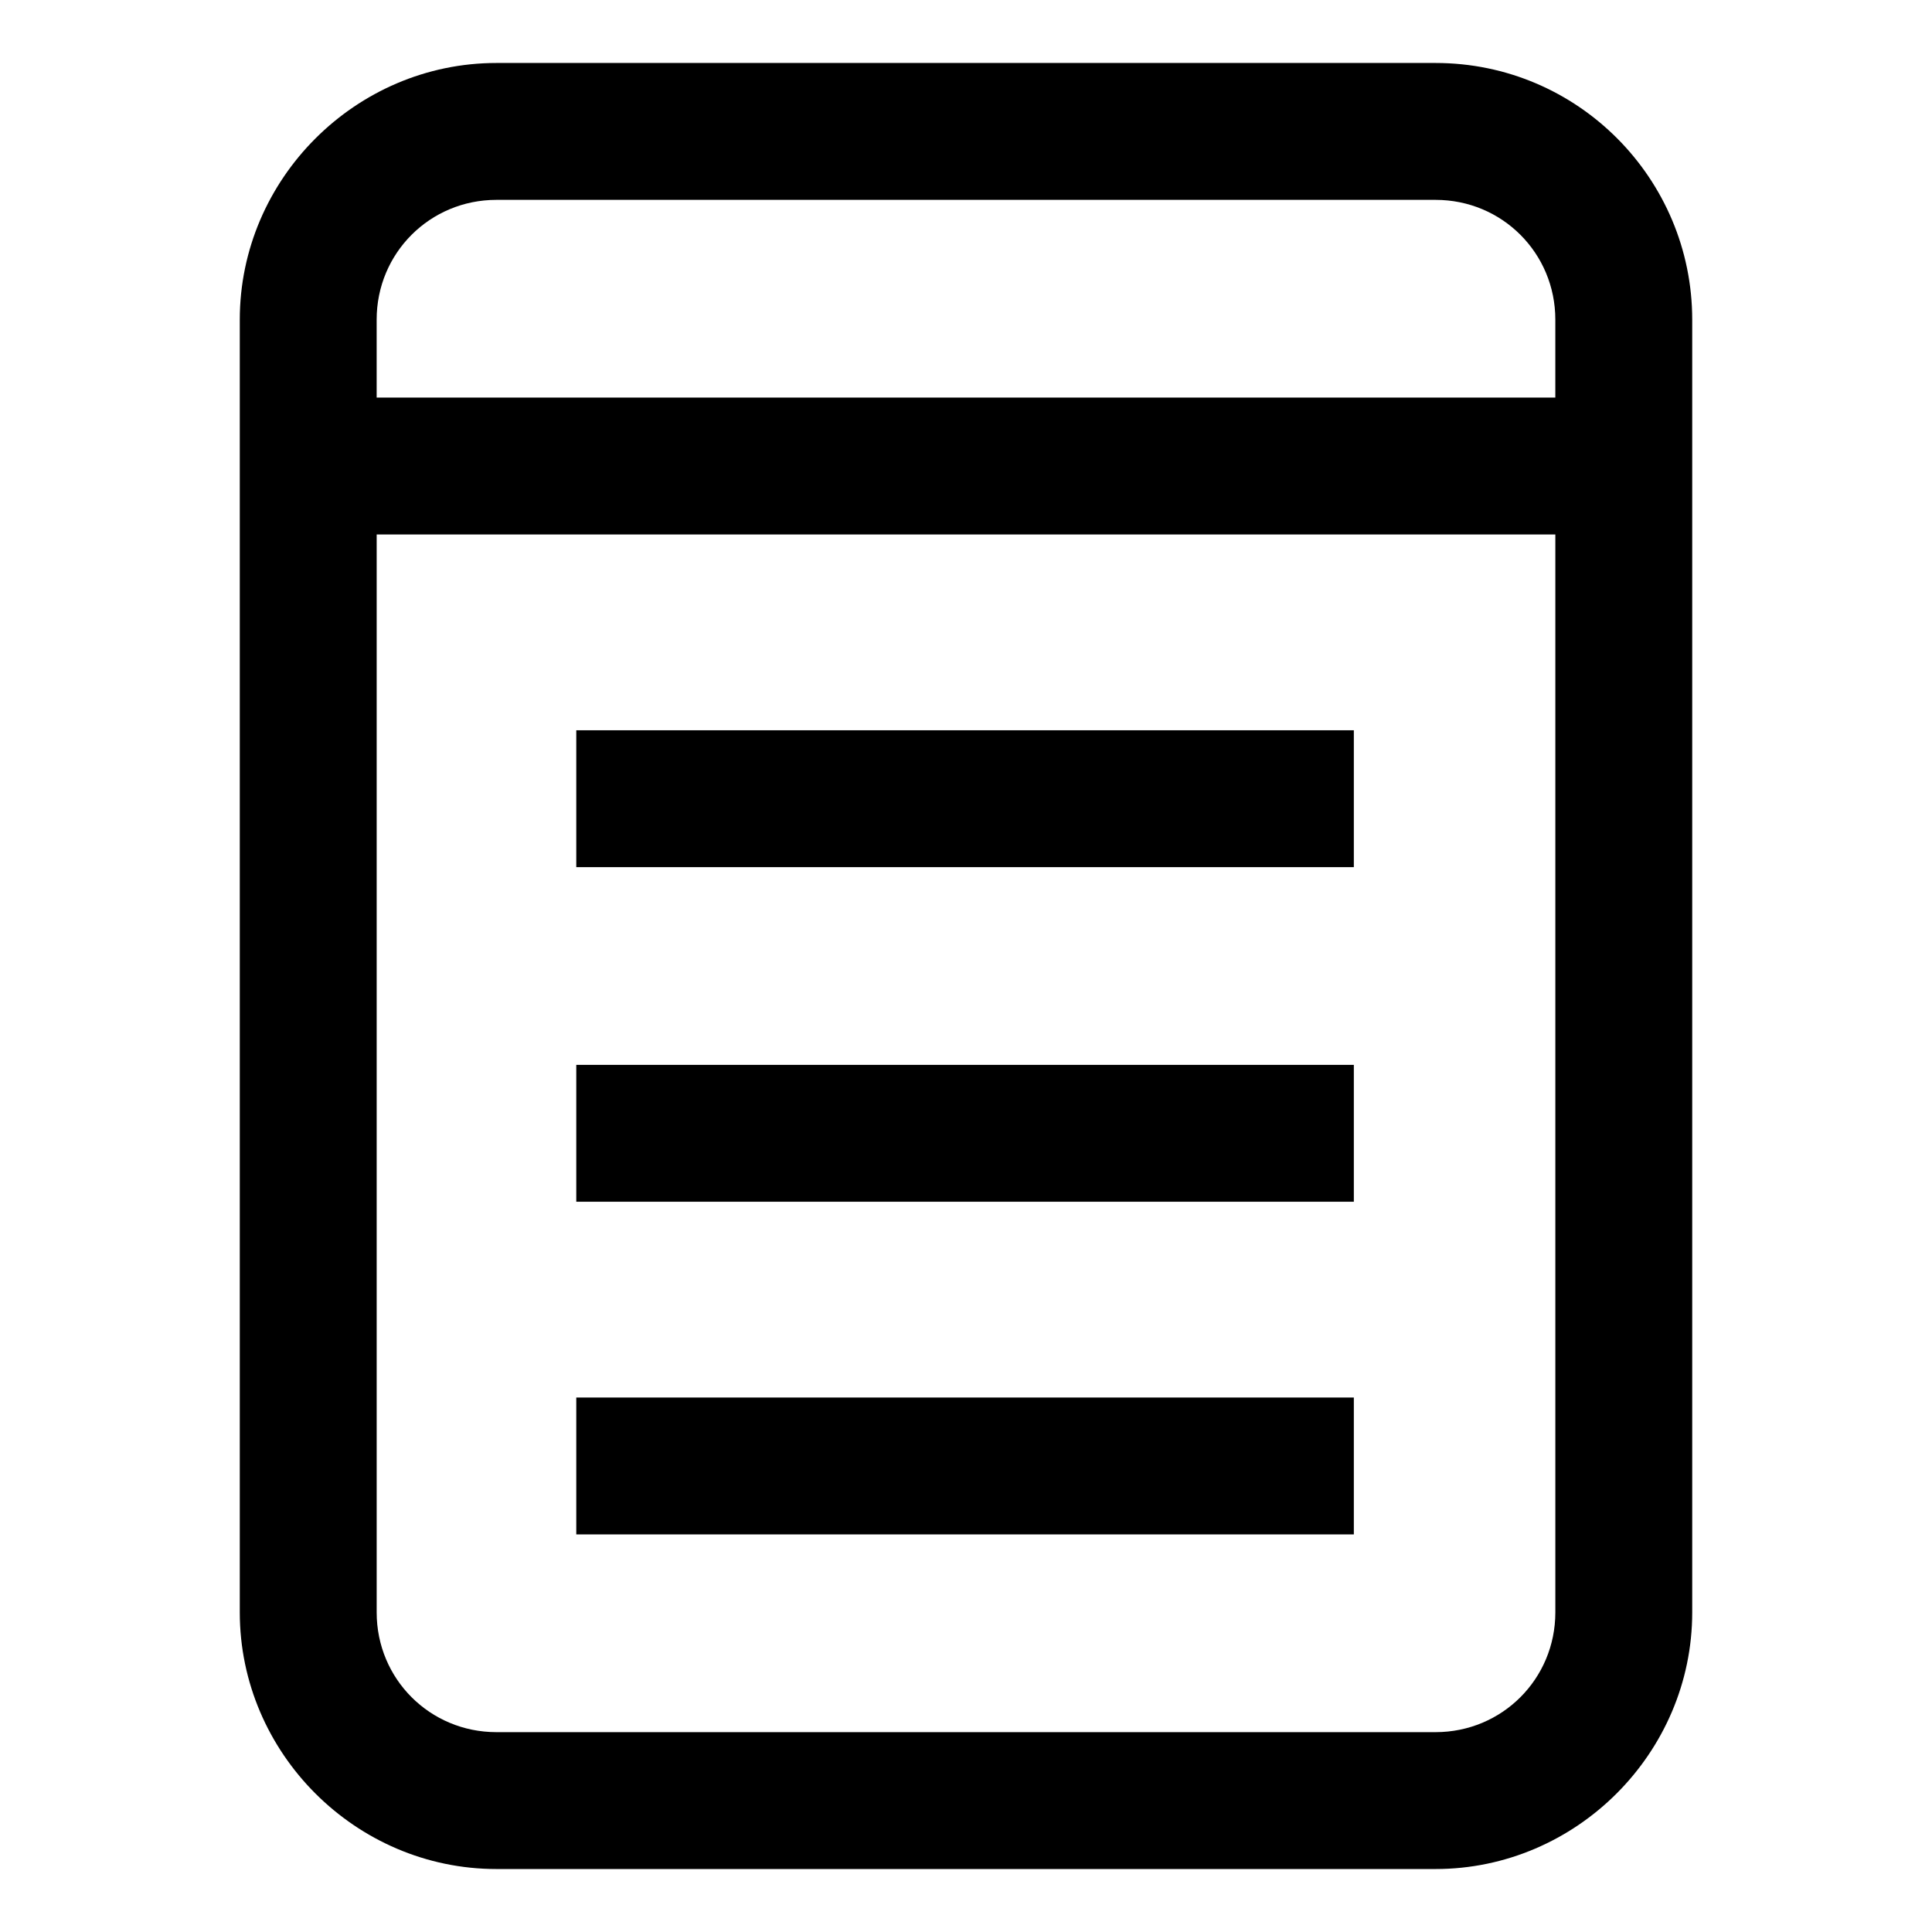
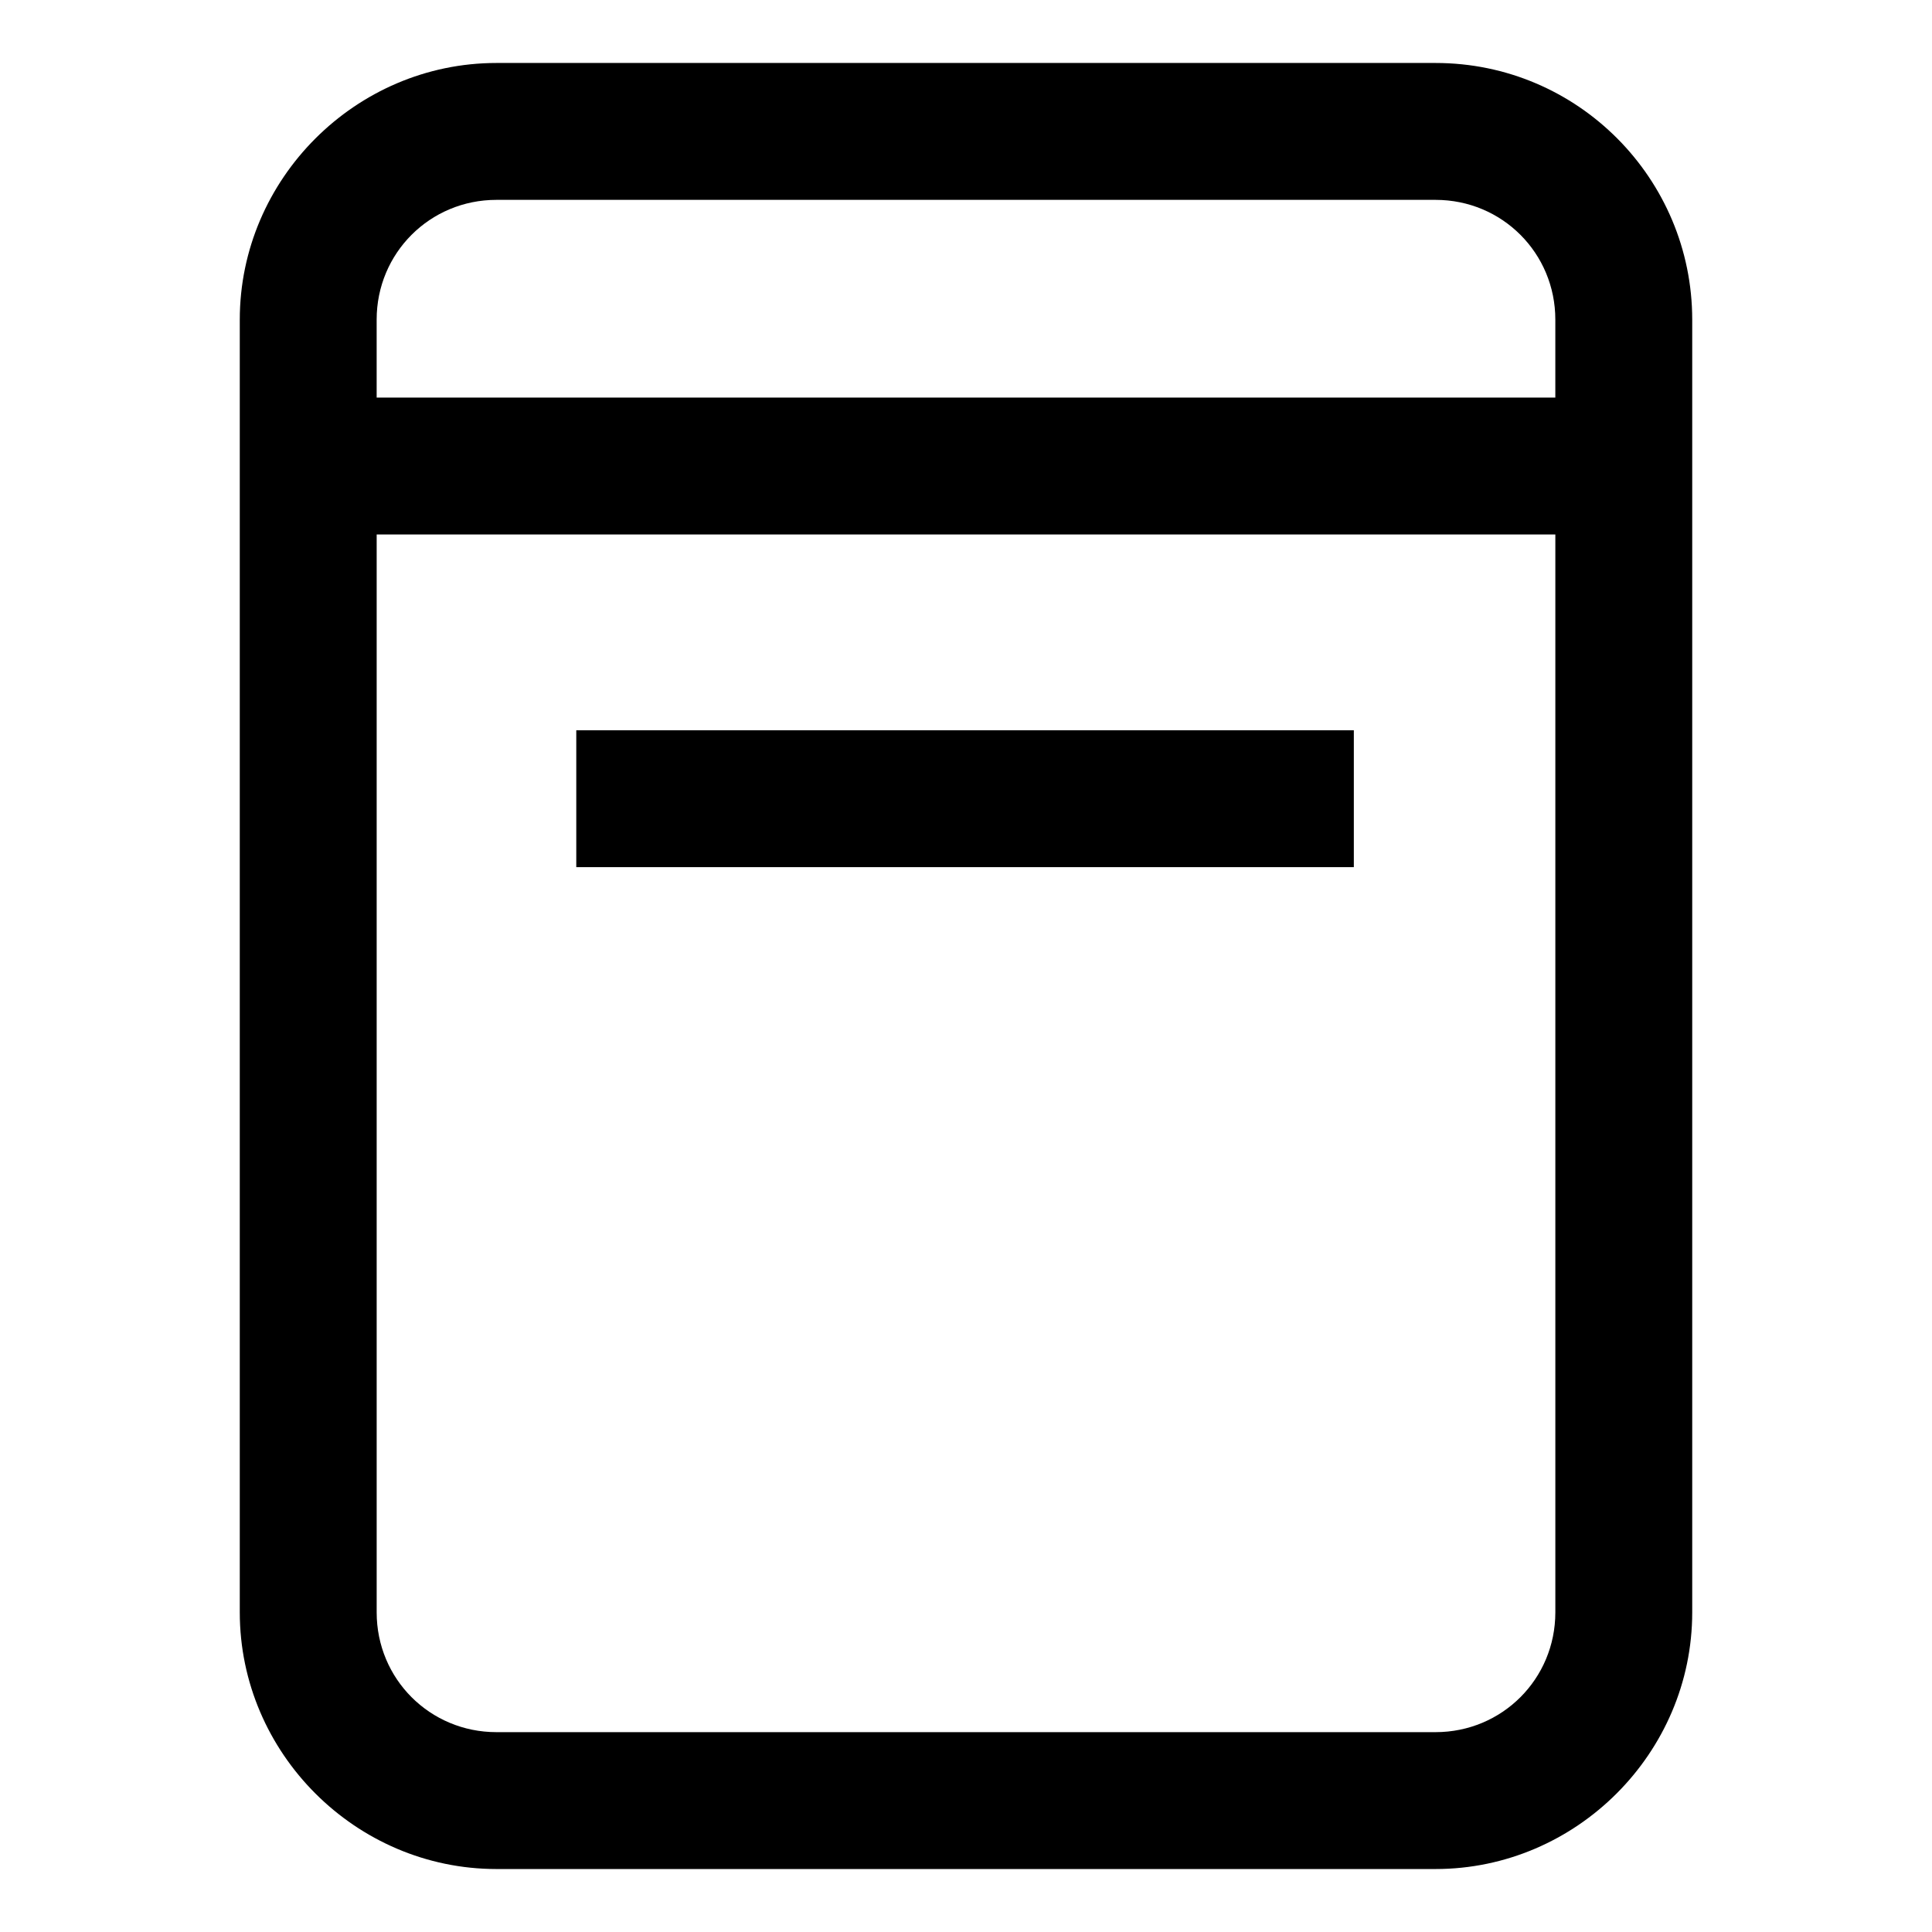
<svg xmlns="http://www.w3.org/2000/svg" fill="#000000" width="800px" height="800px" version="1.1" viewBox="144 144 512 512">
  <g>
    <path d="m524.44 160.69h-248.88c-37.281 0-68.016 30.73-68.016 68.016v342.59c0 37.281 30.73 68.016 68.016 68.016h248.88c37.281 0 68.016-30.73 68.016-68.016v-342.59c-0.004-37.281-30.23-68.016-68.016-68.016zm-248.88 36.277h248.88c17.633 0 31.738 14.105 31.738 31.738v20.656h-312.36v-20.656c0-17.633 14.109-31.738 31.742-31.738zm248.88 406.07h-248.88c-17.633 0-31.738-14.105-31.738-31.738v-285.66h312.36v285.66c-0.004 17.629-14.109 31.738-31.742 31.738z" />
    <path d="m296.72 337.53h206.06v36.273h-206.06z" />
-     <path d="m296.72 426.2h206.06v36.273h-206.06z" />
-     <path d="m296.72 514.36h206.06v36.273h-206.06z" />
  </g>
</svg>